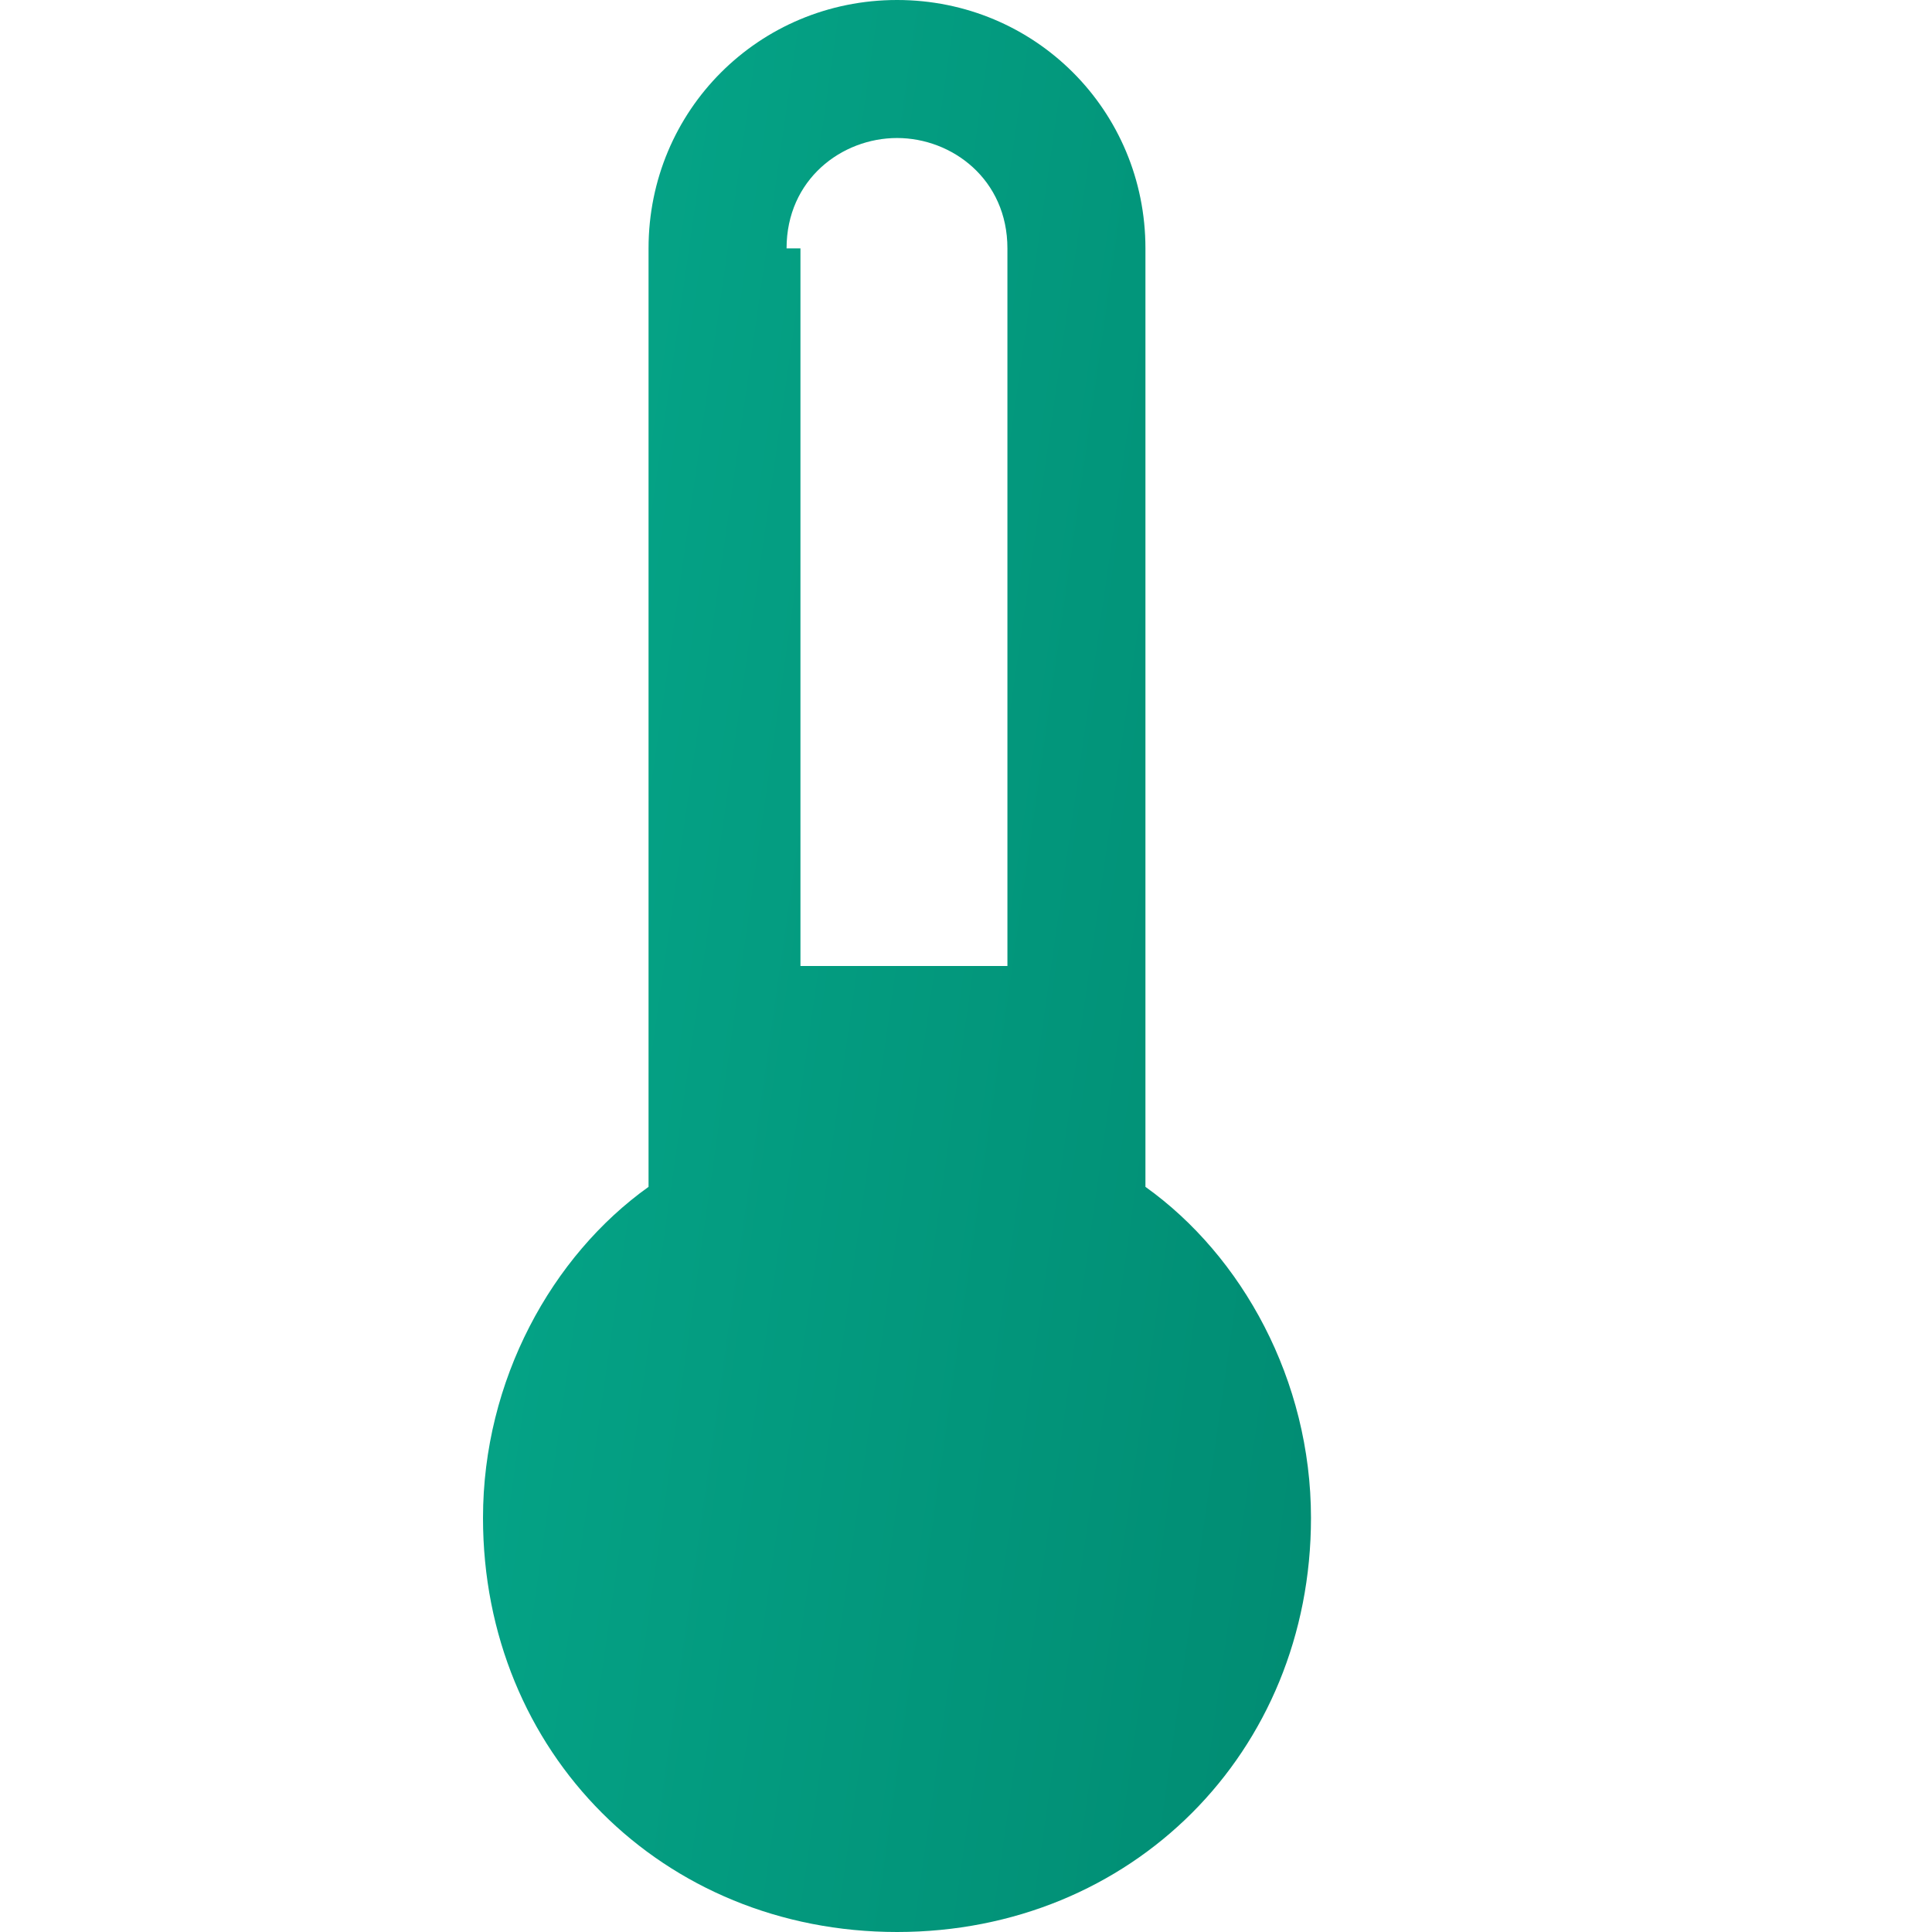
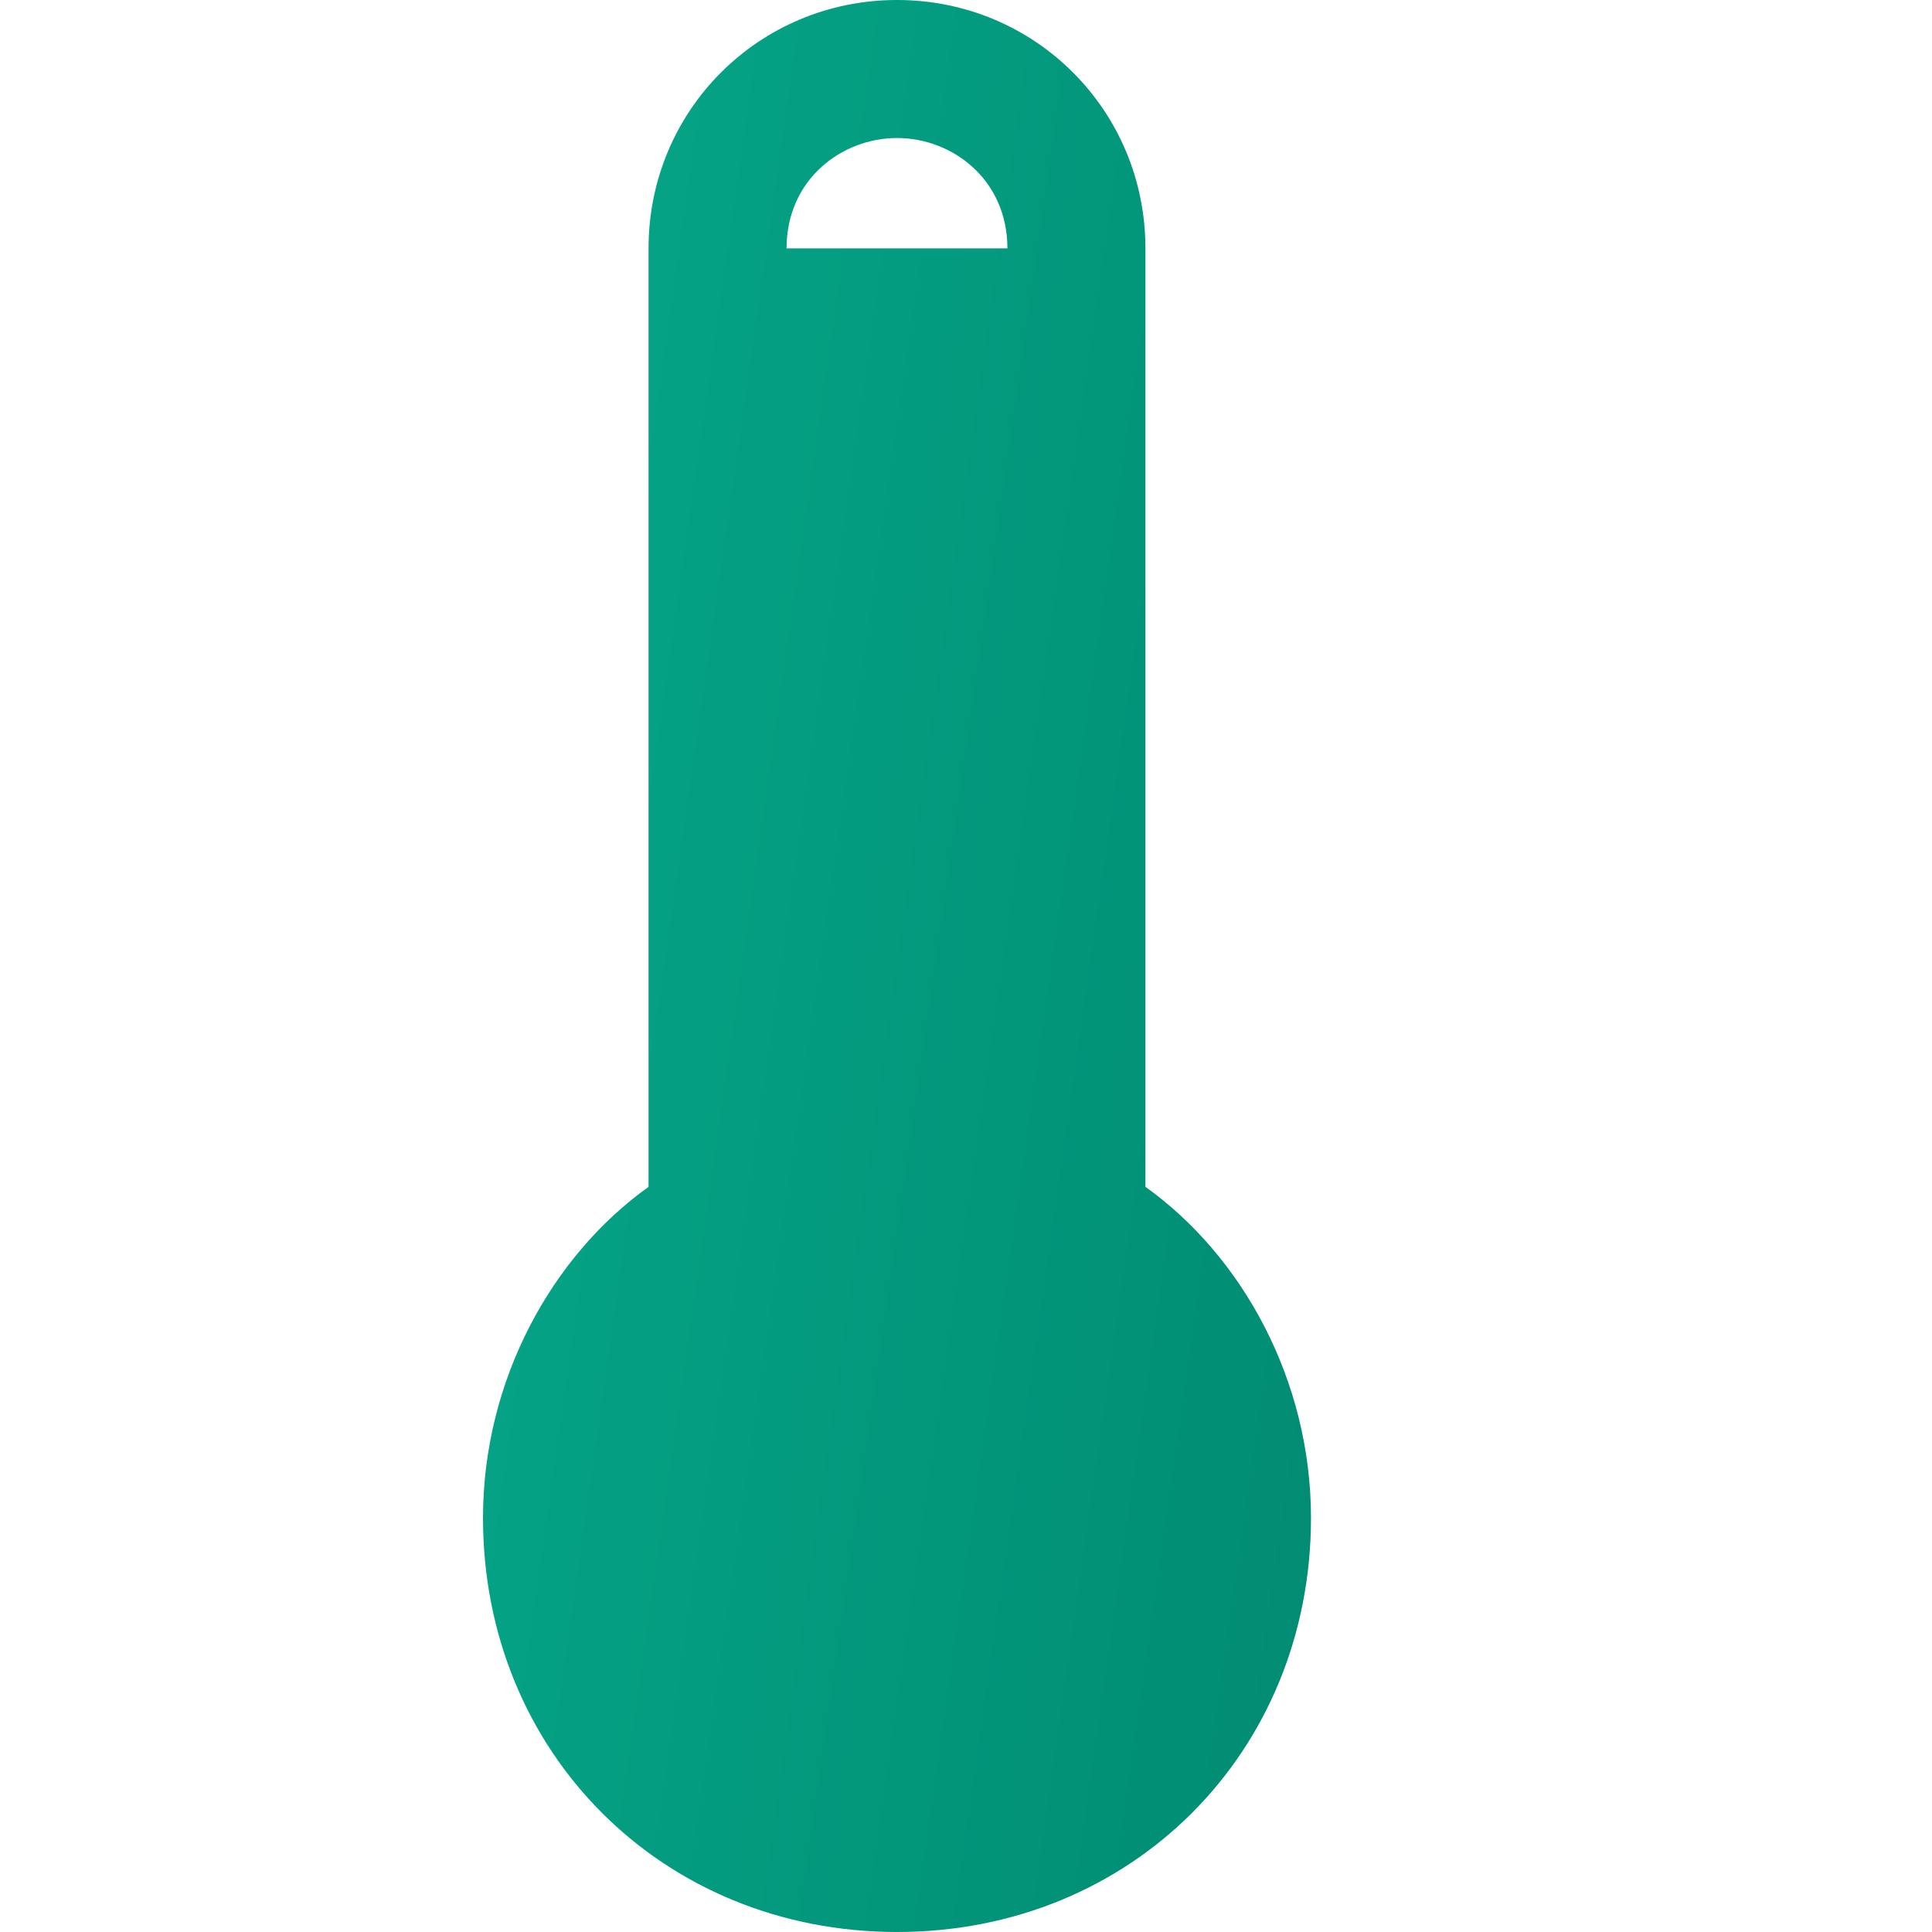
<svg xmlns="http://www.w3.org/2000/svg" width="16" height="16" viewBox="0 0 16 16" fill="none">
-   <path d="M9.486 9.829V2.057C9.486 0.914 8.571 0 7.429 0C6.286 0 5.371 0.914 5.371 2.057V9.829C4.571 10.4 4 11.429 4 12.571C4 14.514 5.486 16 7.429 16C9.371 16 10.857 14.514 10.857 12.571C10.857 11.429 10.286 10.4 9.486 9.829ZM6.514 2.057C6.514 1.486 6.971 1.143 7.429 1.143C7.886 1.143 8.343 1.486 8.343 2.057V8H6.629V2.057H6.514Z" fill="url(#paint0_linear_11765_86586)" />
+   <path d="M9.486 9.829V2.057C9.486 0.914 8.571 0 7.429 0C6.286 0 5.371 0.914 5.371 2.057V9.829C4.571 10.4 4 11.429 4 12.571C4 14.514 5.486 16 7.429 16C9.371 16 10.857 14.514 10.857 12.571C10.857 11.429 10.286 10.4 9.486 9.829ZM6.514 2.057C6.514 1.486 6.971 1.143 7.429 1.143C7.886 1.143 8.343 1.486 8.343 2.057V8V2.057H6.514Z" fill="url(#paint0_linear_11765_86586)" />
  <defs>
    <linearGradient id="paint0_linear_11765_86586" x1="4" y1="-5.04" x2="14.358" y2="-3.561" gradientUnits="userSpaceOnUse">
      <stop stop-color="#06AA8C" />
      <stop offset="1" stop-color="#008970" />
    </linearGradient>
  </defs>
</svg>